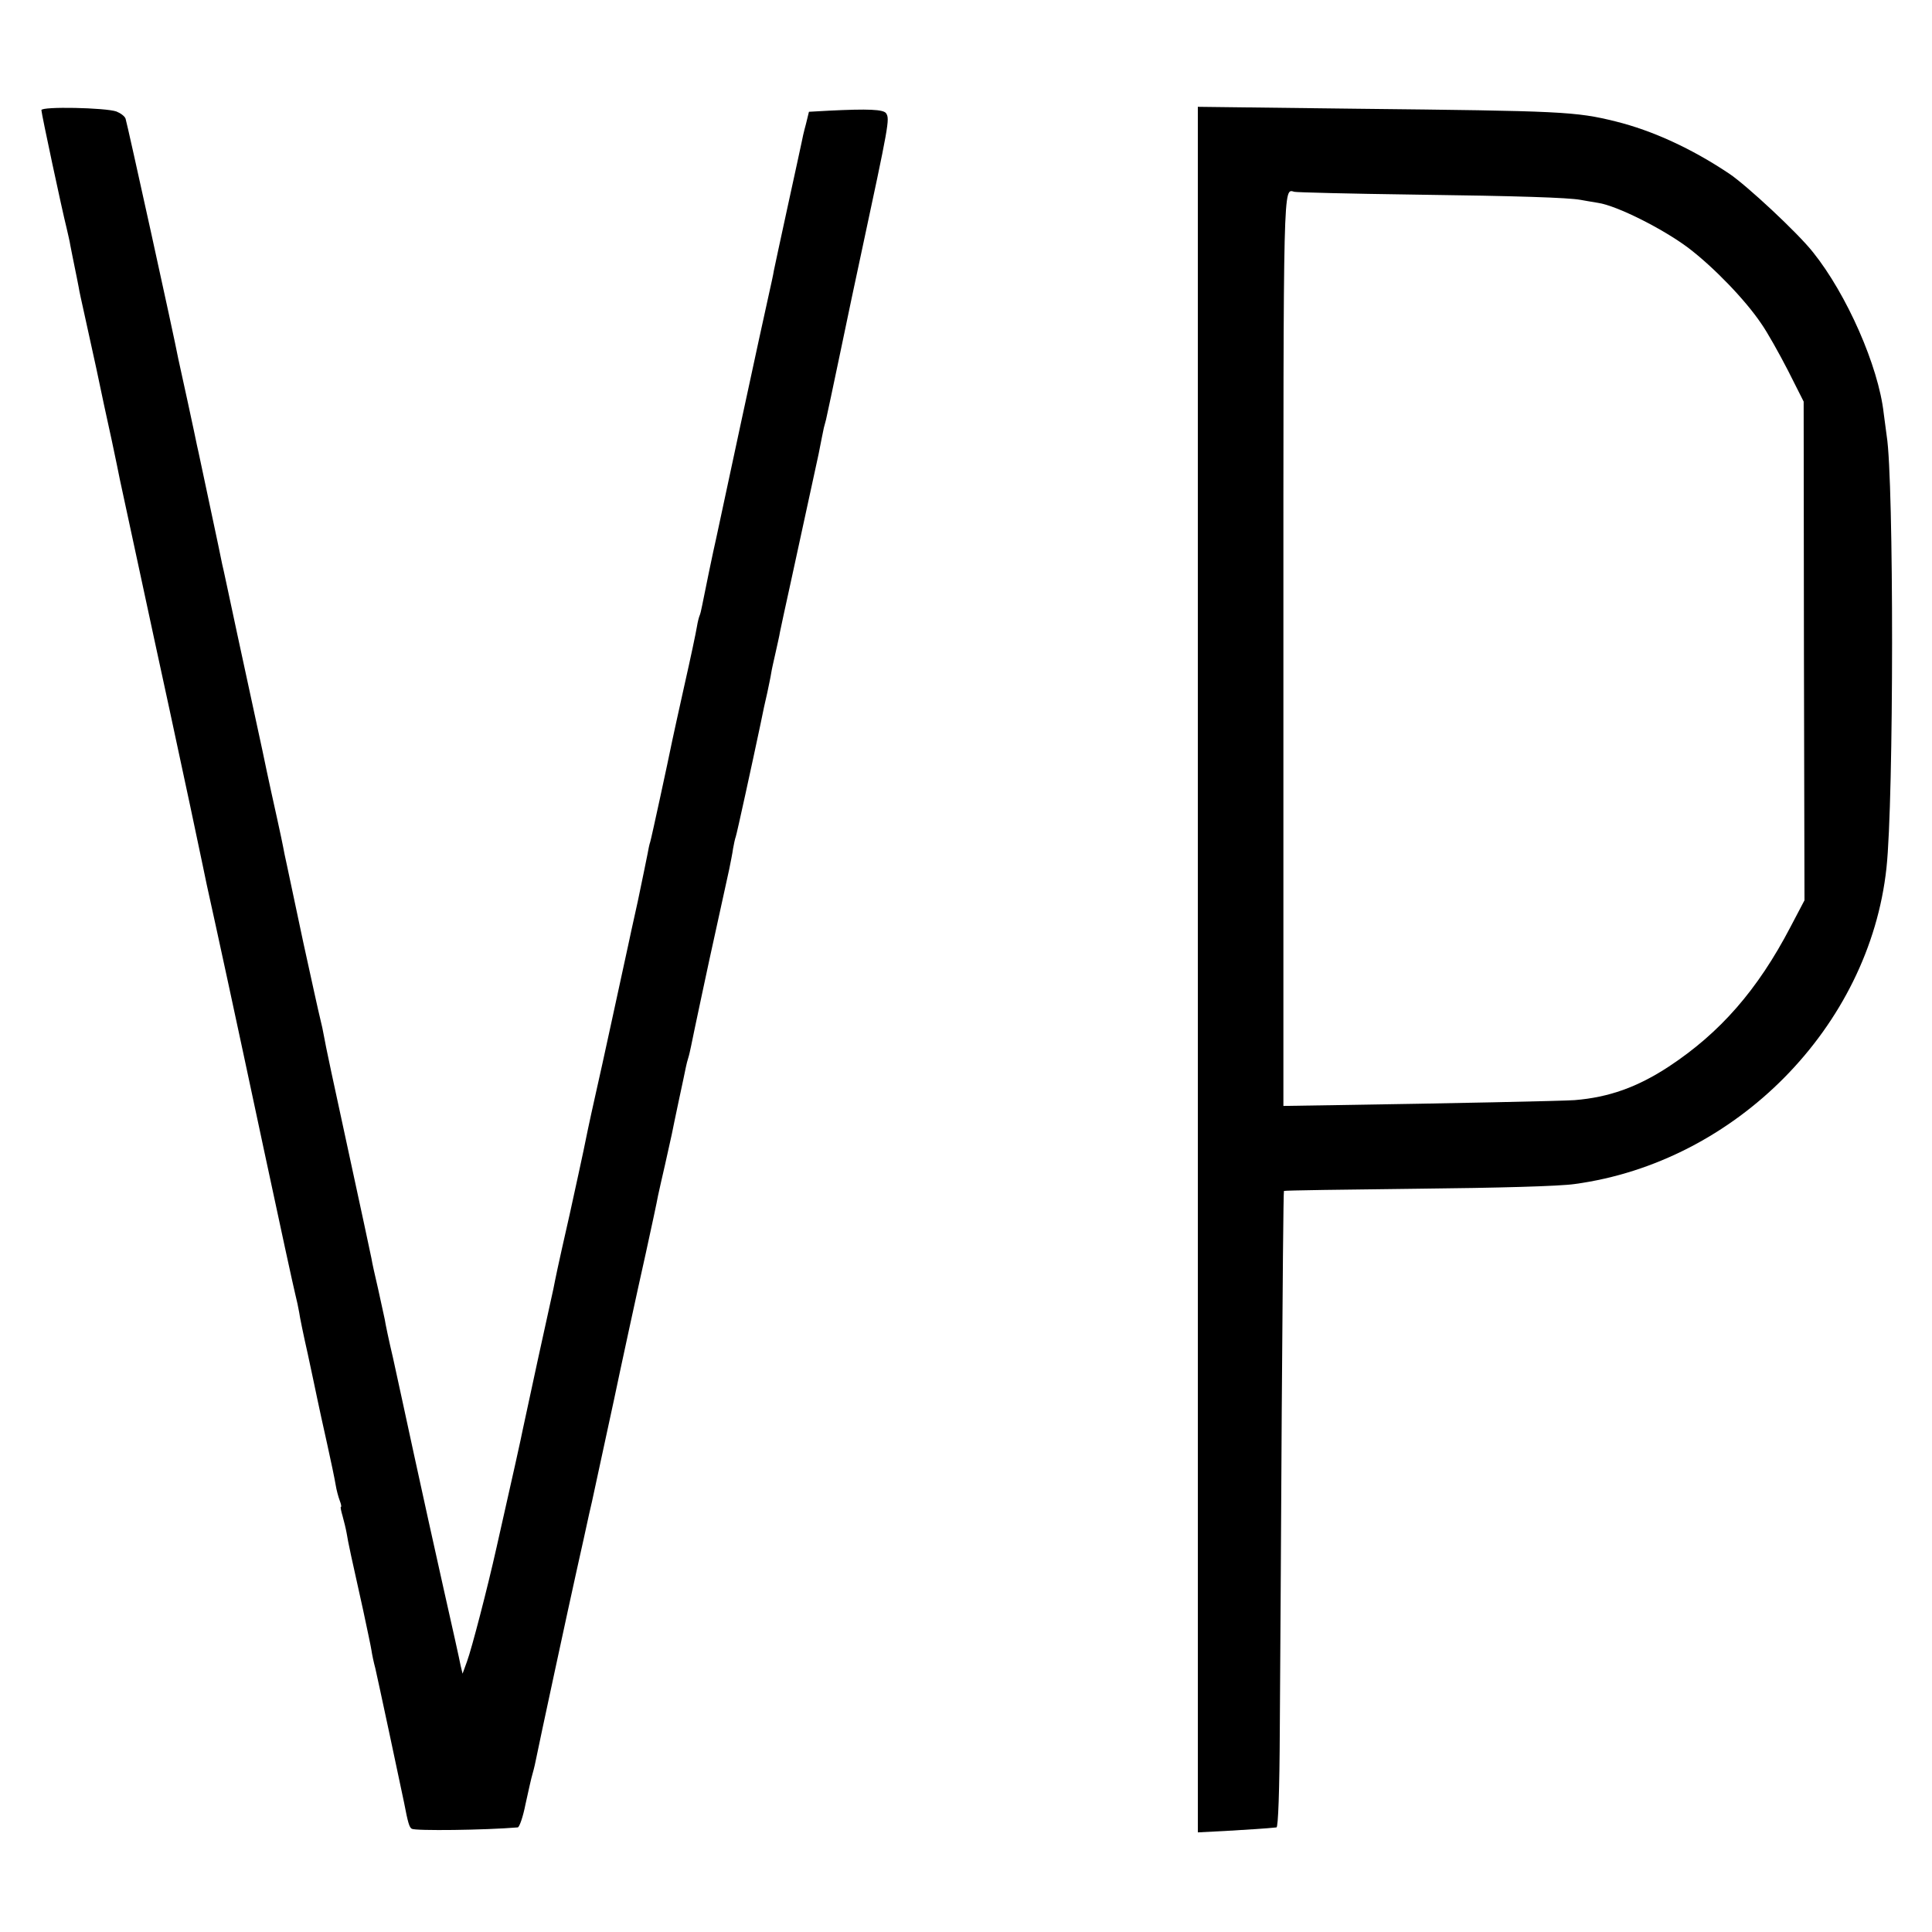
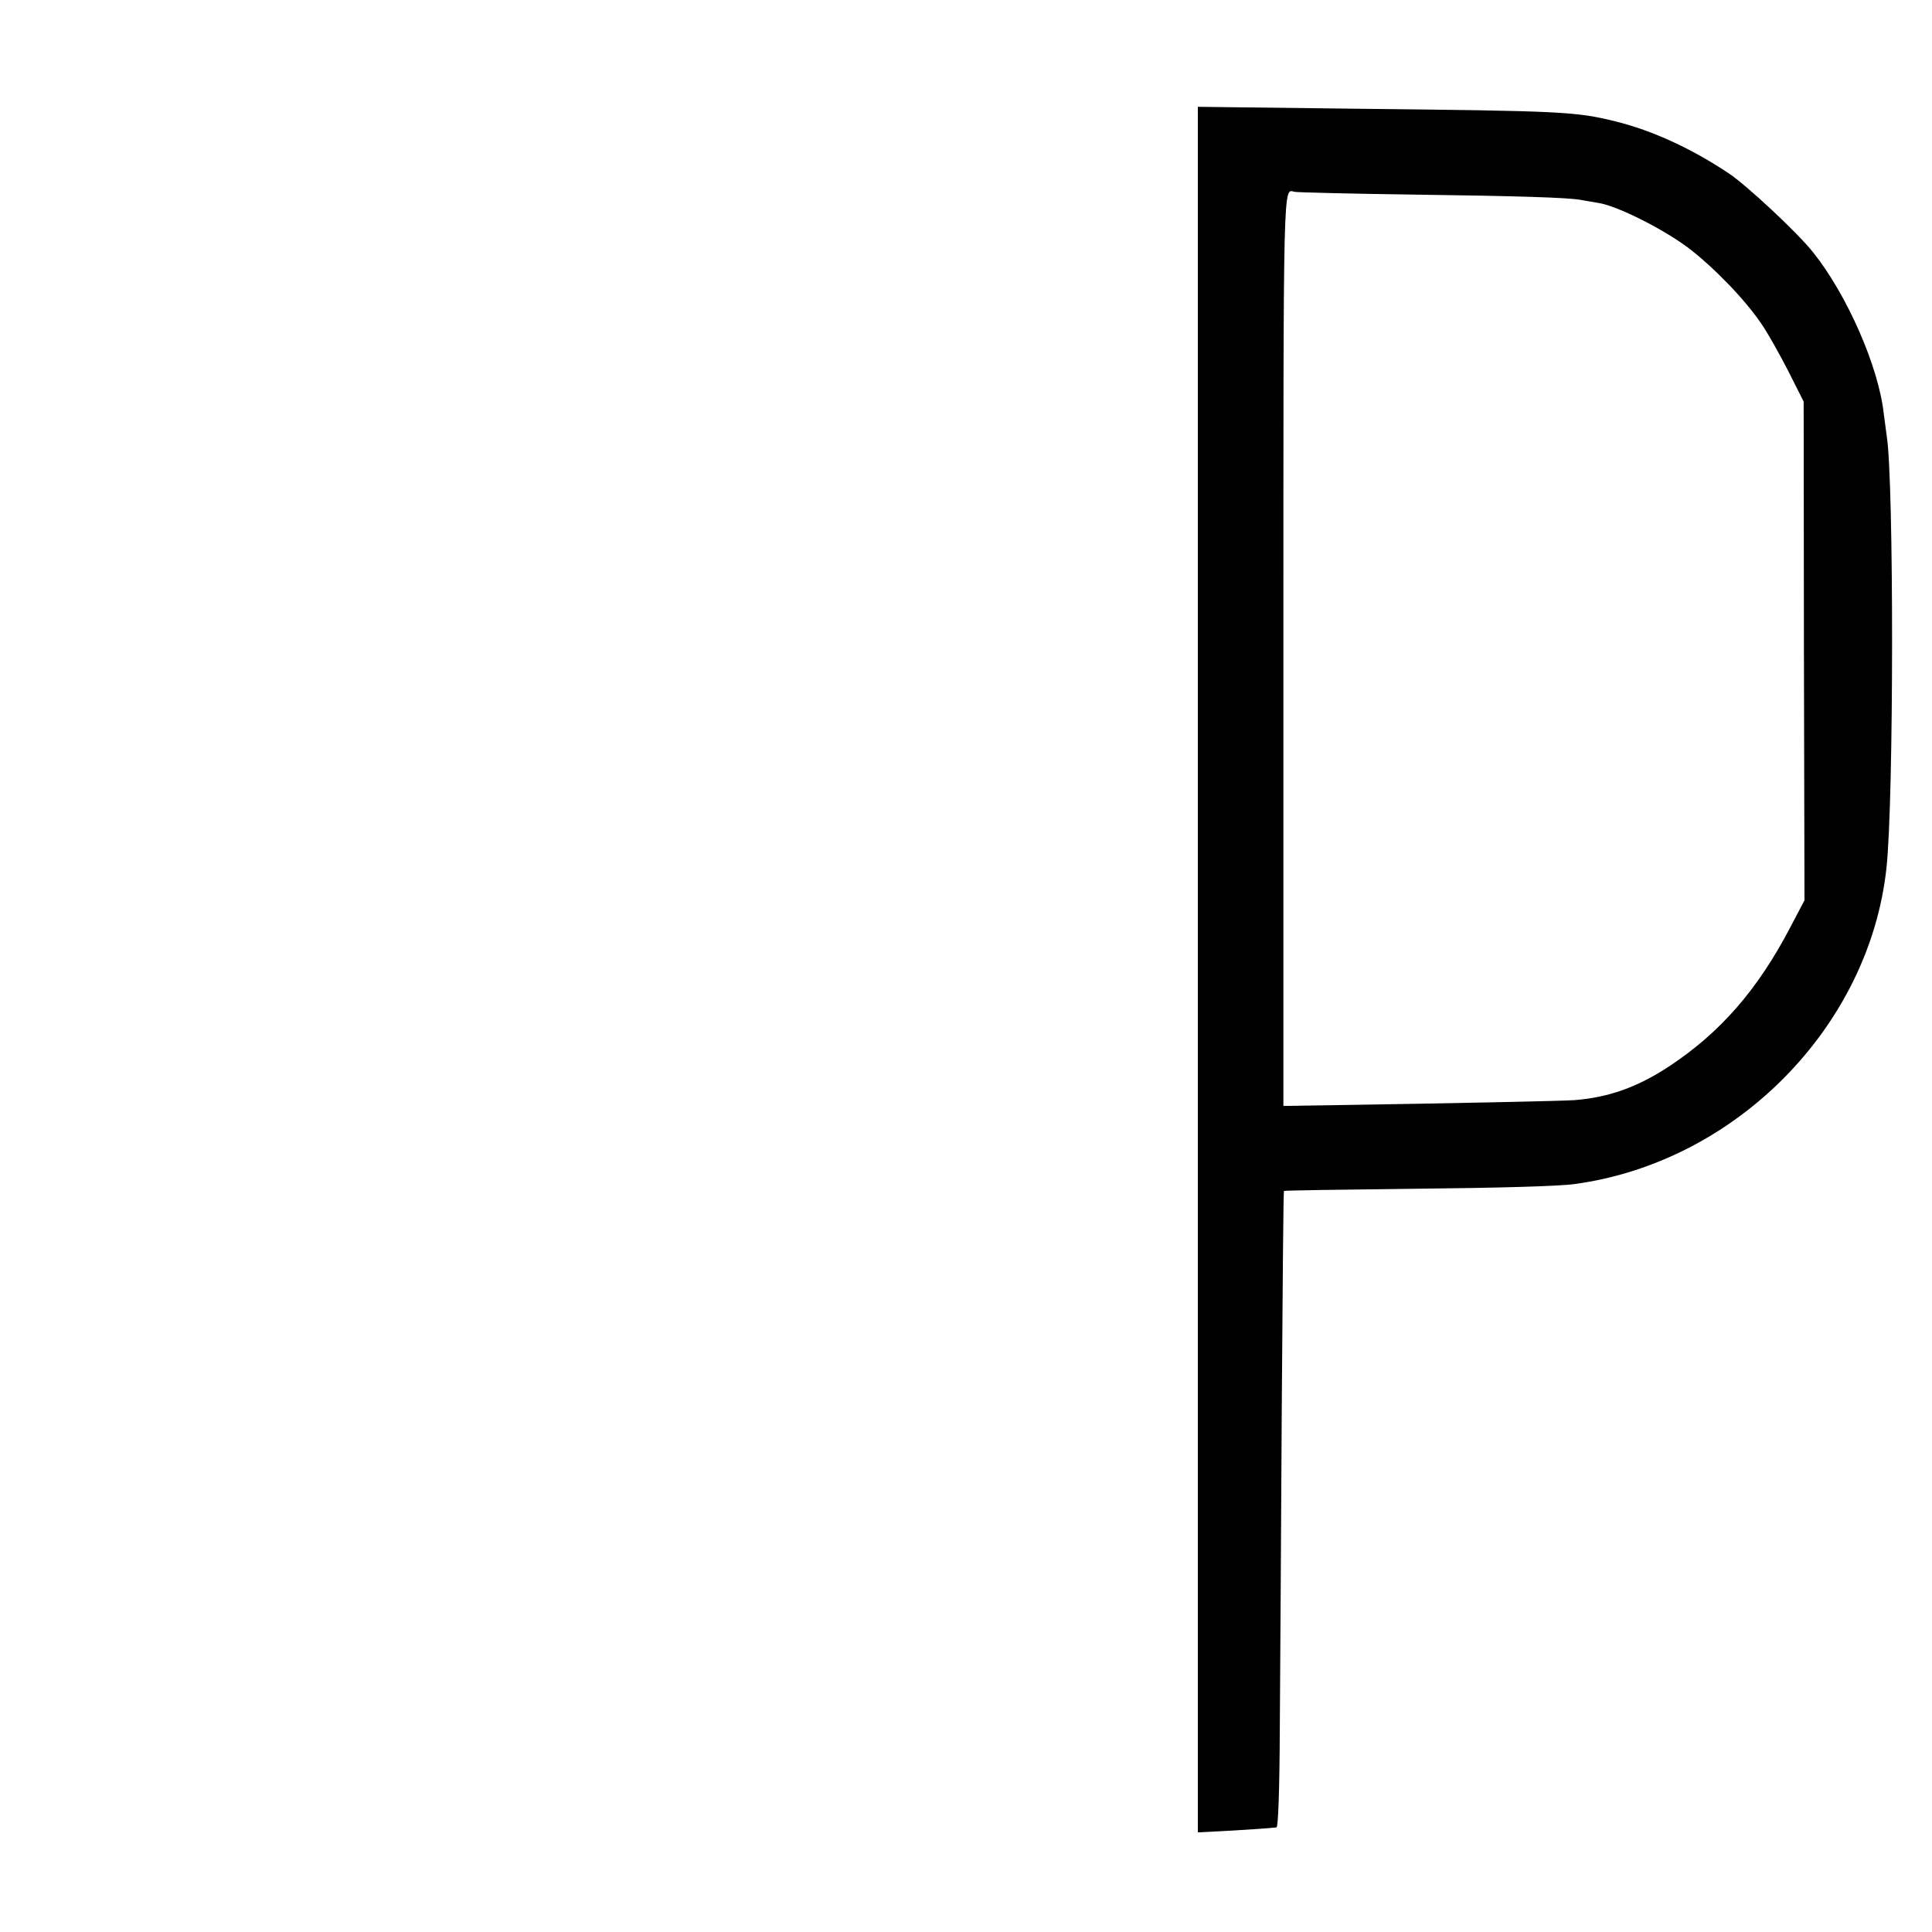
<svg xmlns="http://www.w3.org/2000/svg" version="1.0" width="700pt" height="700pt" viewBox="0 0 700 700" preserveAspectRatio="xMidYMid meet">
  <g transform="translate(0,700) scale(0.1,-0.1)" fill="#000000" stroke="none">
-     <path d="M150 6601 c0 -12 75 -363 91 -426 5 -22 12 -51 14 -65 3 -14 9 -47 15 -75 6 -27 12 -61 15 -75 2 -14 11 -54 19 -90 8 -36 28 -128 45 -205 16 -77 41 -194 56 -261 14 -66 27 -129 29 -140 10 -44 110 -513 180 -834 65 -303 98 -456 112 -525 2 -11 13 -60 23 -110 37 -167 100 -457 206 -955 58 -272 110 -511 115 -530 5 -19 11 -48 14 -65 2 -16 16 -84 31 -150 14 -66 30 -140 35 -165 5 -25 21 -97 35 -160 14 -63 28 -130 31 -149 3 -19 10 -45 15 -58 5 -13 7 -23 4 -23 -2 0 1 -15 6 -32 5 -18 12 -46 15 -63 5 -32 18 -92 60 -280 14 -66 28 -131 30 -145 2 -14 8 -43 14 -65 8 -34 89 -413 104 -486 14 -73 19 -90 28 -95 13 -8 264 -5 384 5 6 1 19 38 28 84 10 45 21 96 26 112 5 17 11 44 14 60 4 23 126 589 141 655 2 8 15 69 30 135 14 66 28 127 30 135 3 16 75 345 80 370 21 101 84 392 115 530 21 96 41 189 44 207 4 17 15 69 26 115 10 46 21 94 24 108 3 14 14 70 26 125 12 55 23 108 25 118 2 10 6 26 9 35 3 9 7 28 10 42 5 27 75 355 81 380 3 14 34 154 57 260 5 25 12 59 14 75 3 17 7 36 10 44 4 11 59 263 89 405 12 58 15 74 25 116 5 25 12 56 14 70 2 14 10 48 16 75 6 28 14 61 16 75 3 14 20 95 39 180 69 317 97 446 101 465 6 32 18 90 19 95 1 3 4 16 8 30 3 14 27 124 52 245 25 121 59 281 75 355 101 471 104 488 91 509 -9 15 -66 17 -208 10 l-72 -4 -11 -45 c-7 -25 -14 -56 -16 -68 -3 -13 -25 -117 -50 -230 -25 -114 -47 -218 -50 -232 -2 -14 -11 -54 -19 -90 -8 -36 -54 -245 -101 -465 -47 -220 -87 -407 -89 -415 -8 -33 -46 -217 -51 -244 -3 -16 -7 -32 -9 -36 -2 -4 -7 -22 -10 -41 -3 -19 -23 -114 -45 -211 -22 -97 -41 -187 -44 -200 -16 -79 -76 -356 -80 -368 -3 -8 -7 -28 -10 -45 -3 -16 -19 -93 -35 -170 -17 -77 -33 -149 -35 -160 -17 -77 -99 -458 -117 -535 -25 -111 -38 -175 -45 -210 -3 -14 -25 -117 -50 -230 -47 -207 -50 -225 -59 -270 -3 -14 -28 -128 -56 -255 -27 -126 -52 -241 -55 -255 -4 -22 -37 -171 -95 -427 -33 -148 -90 -367 -107 -413 l-16 -44 -7 29 c-3 17 -31 143 -62 280 -31 138 -79 356 -107 485 -28 129 -62 287 -76 350 -15 63 -28 126 -30 140 -3 14 -14 63 -24 110 -11 47 -22 96 -24 110 -3 14 -41 194 -86 400 -45 206 -84 389 -86 405 -3 17 -9 46 -14 65 -5 19 -32 143 -61 275 -28 132 -52 245 -53 250 -1 6 -8 37 -15 70 -6 33 -18 89 -26 125 -8 36 -33 148 -54 250 -22 102 -63 291 -91 421 -28 130 -52 245 -55 255 -2 11 -22 107 -45 214 -23 107 -43 204 -46 215 -2 11 -17 81 -33 155 -16 74 -32 146 -35 160 -14 76 -186 857 -191 870 -3 9 -18 20 -33 26 -39 14 -272 19 -272 5z" />
    <path d="M4340 3487 l0 -3126 98 5 c84 5 151 9 187 13 6 1 11 129 12 359 1 196 5 714 7 1151 3 436 6 795 8 796 2 2 219 5 483 8 293 3 515 9 570 17 584 79 1068 570 1130 1145 27 248 27 1406 1 1565 -2 14 -7 51 -11 83 -19 170 -134 431 -256 583 -55 70 -241 243 -304 285 -136 91 -278 156 -411 189 -145 36 -196 38 -936 46 l-578 7 0 -3126z m780 2808 c385 -5 560 -11 606 -19 11 -2 39 -7 64 -11 68 -10 235 -94 327 -163 92 -70 206 -188 264 -274 22 -31 65 -108 97 -170 l57 -113 1 -904 2 -903 -51 -97 c-119 -228 -255 -383 -440 -505 -114 -75 -218 -112 -342 -122 -39 -3 -462 -12 -862 -18 l-193 -3 0 1652 c0 1726 -1 1670 40 1660 8 -2 202 -7 430 -10z" />
  </g>
</svg>